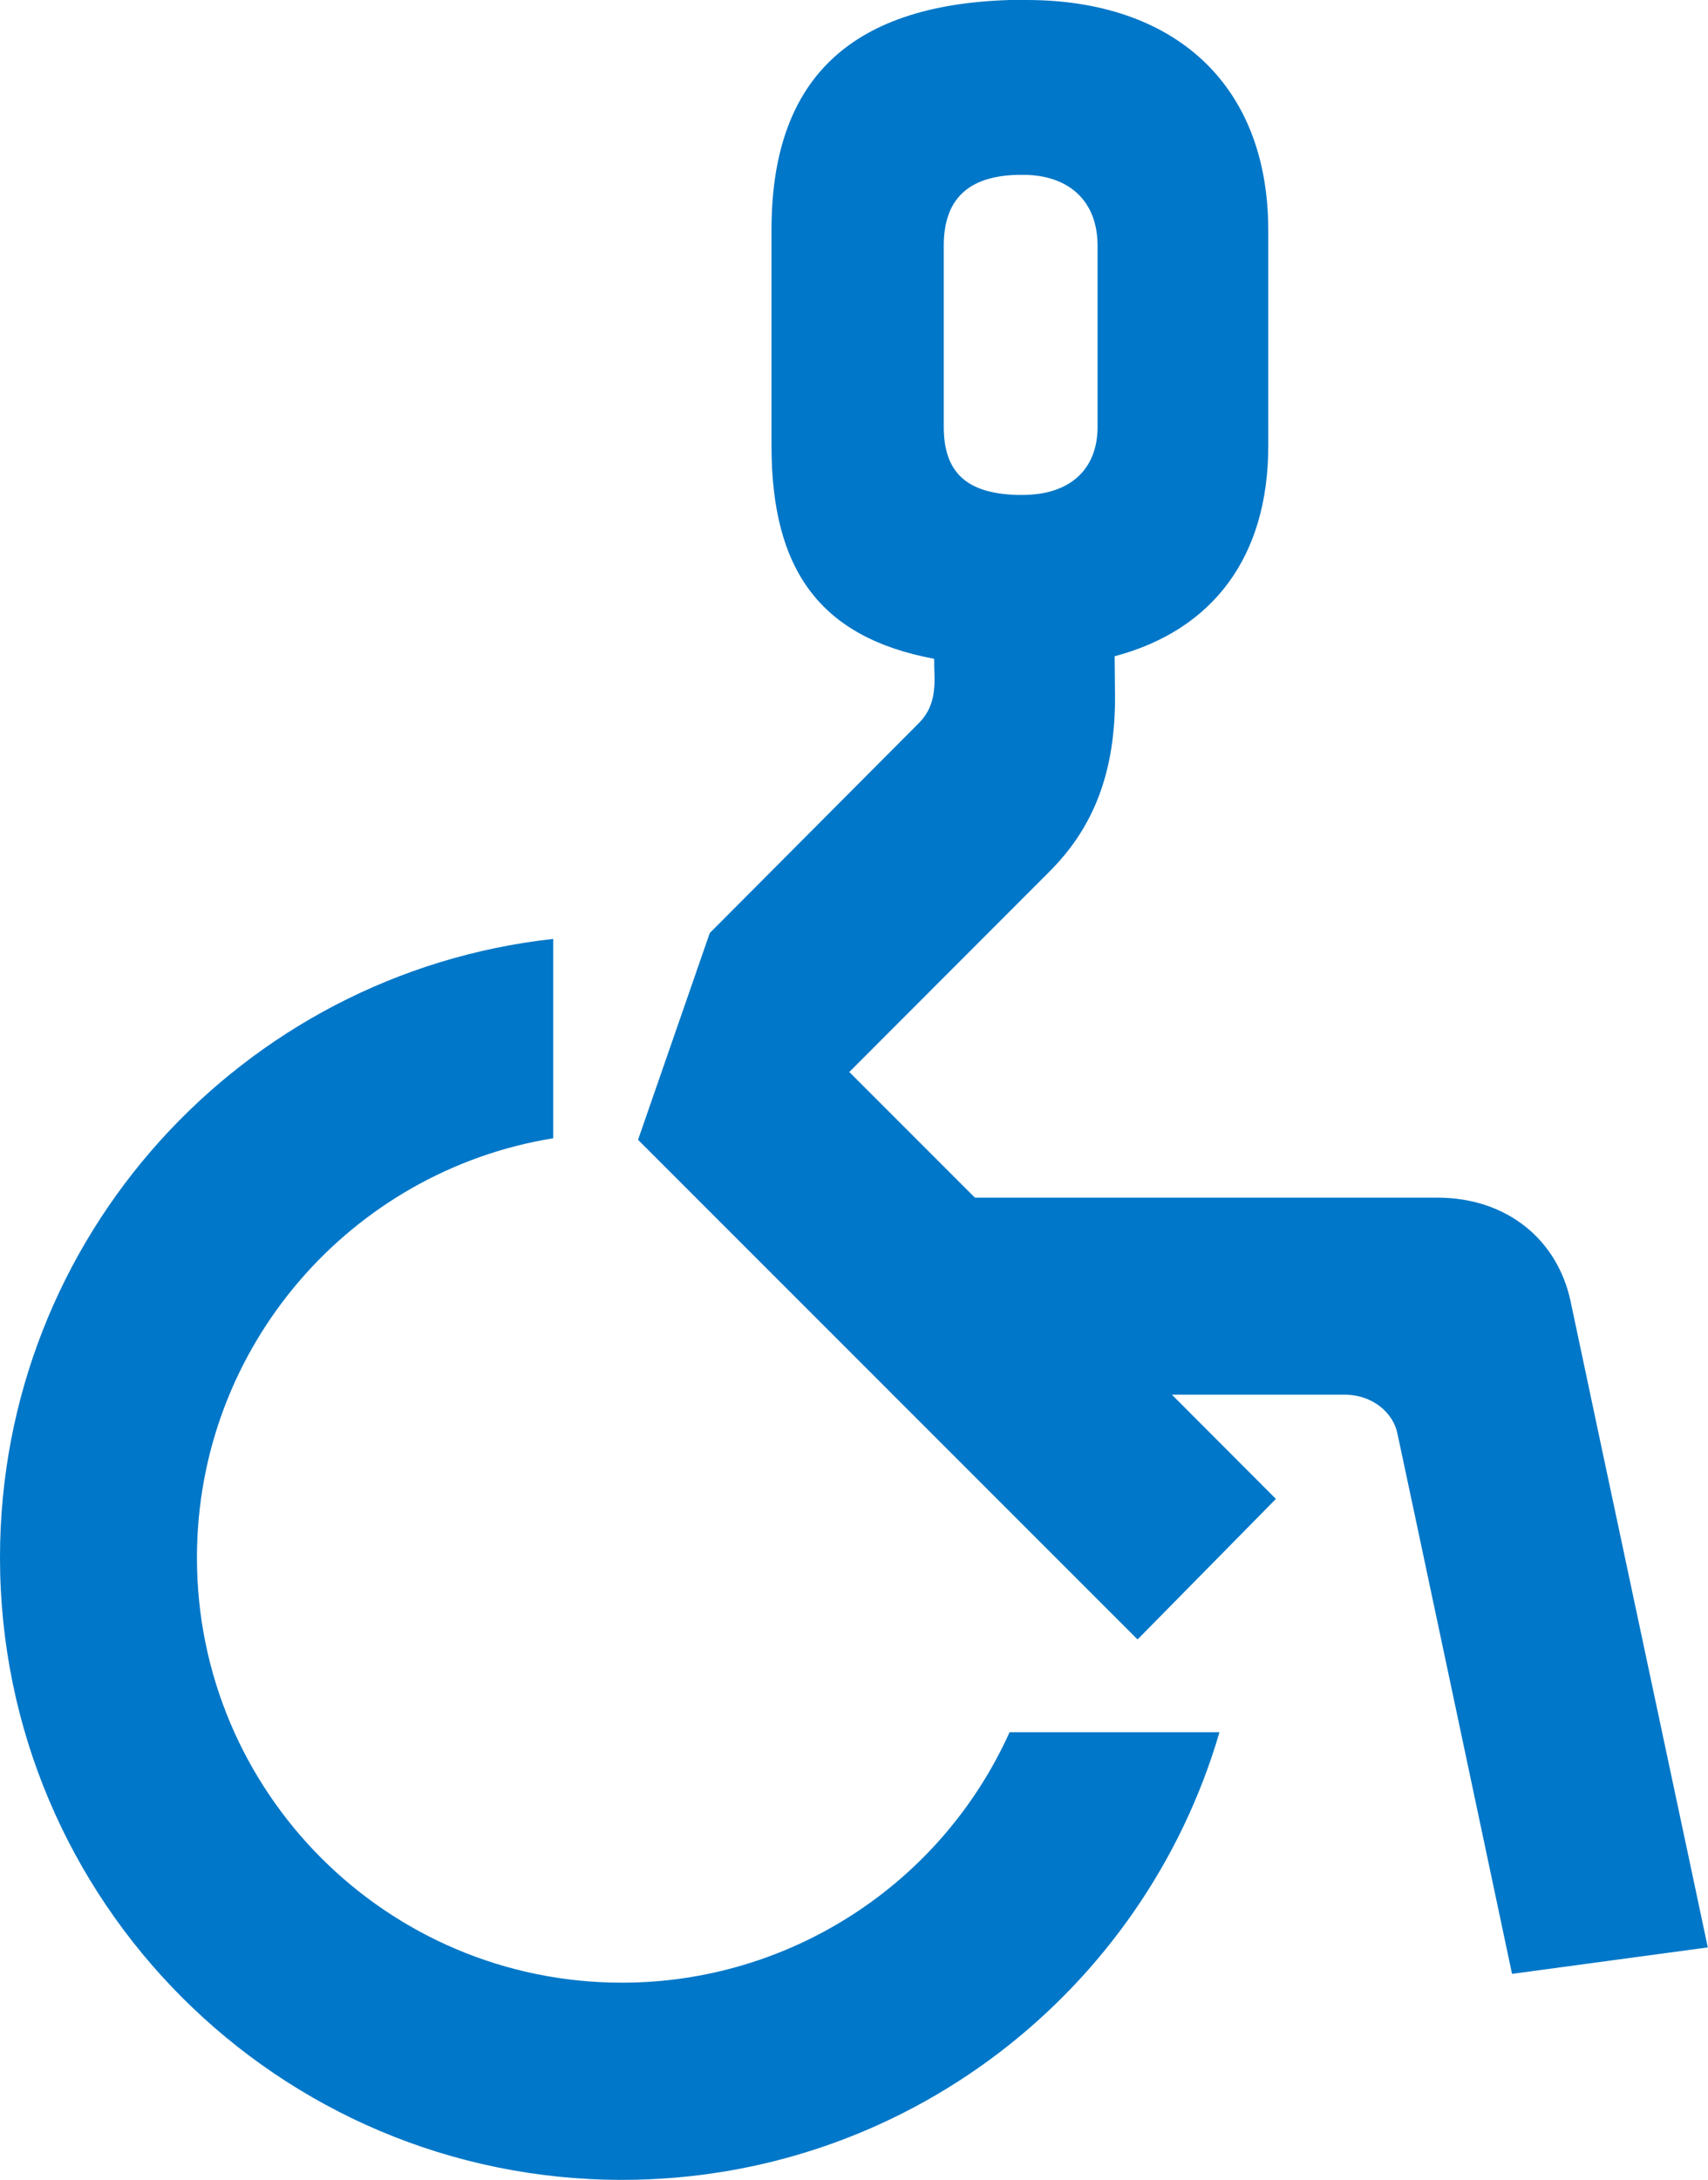
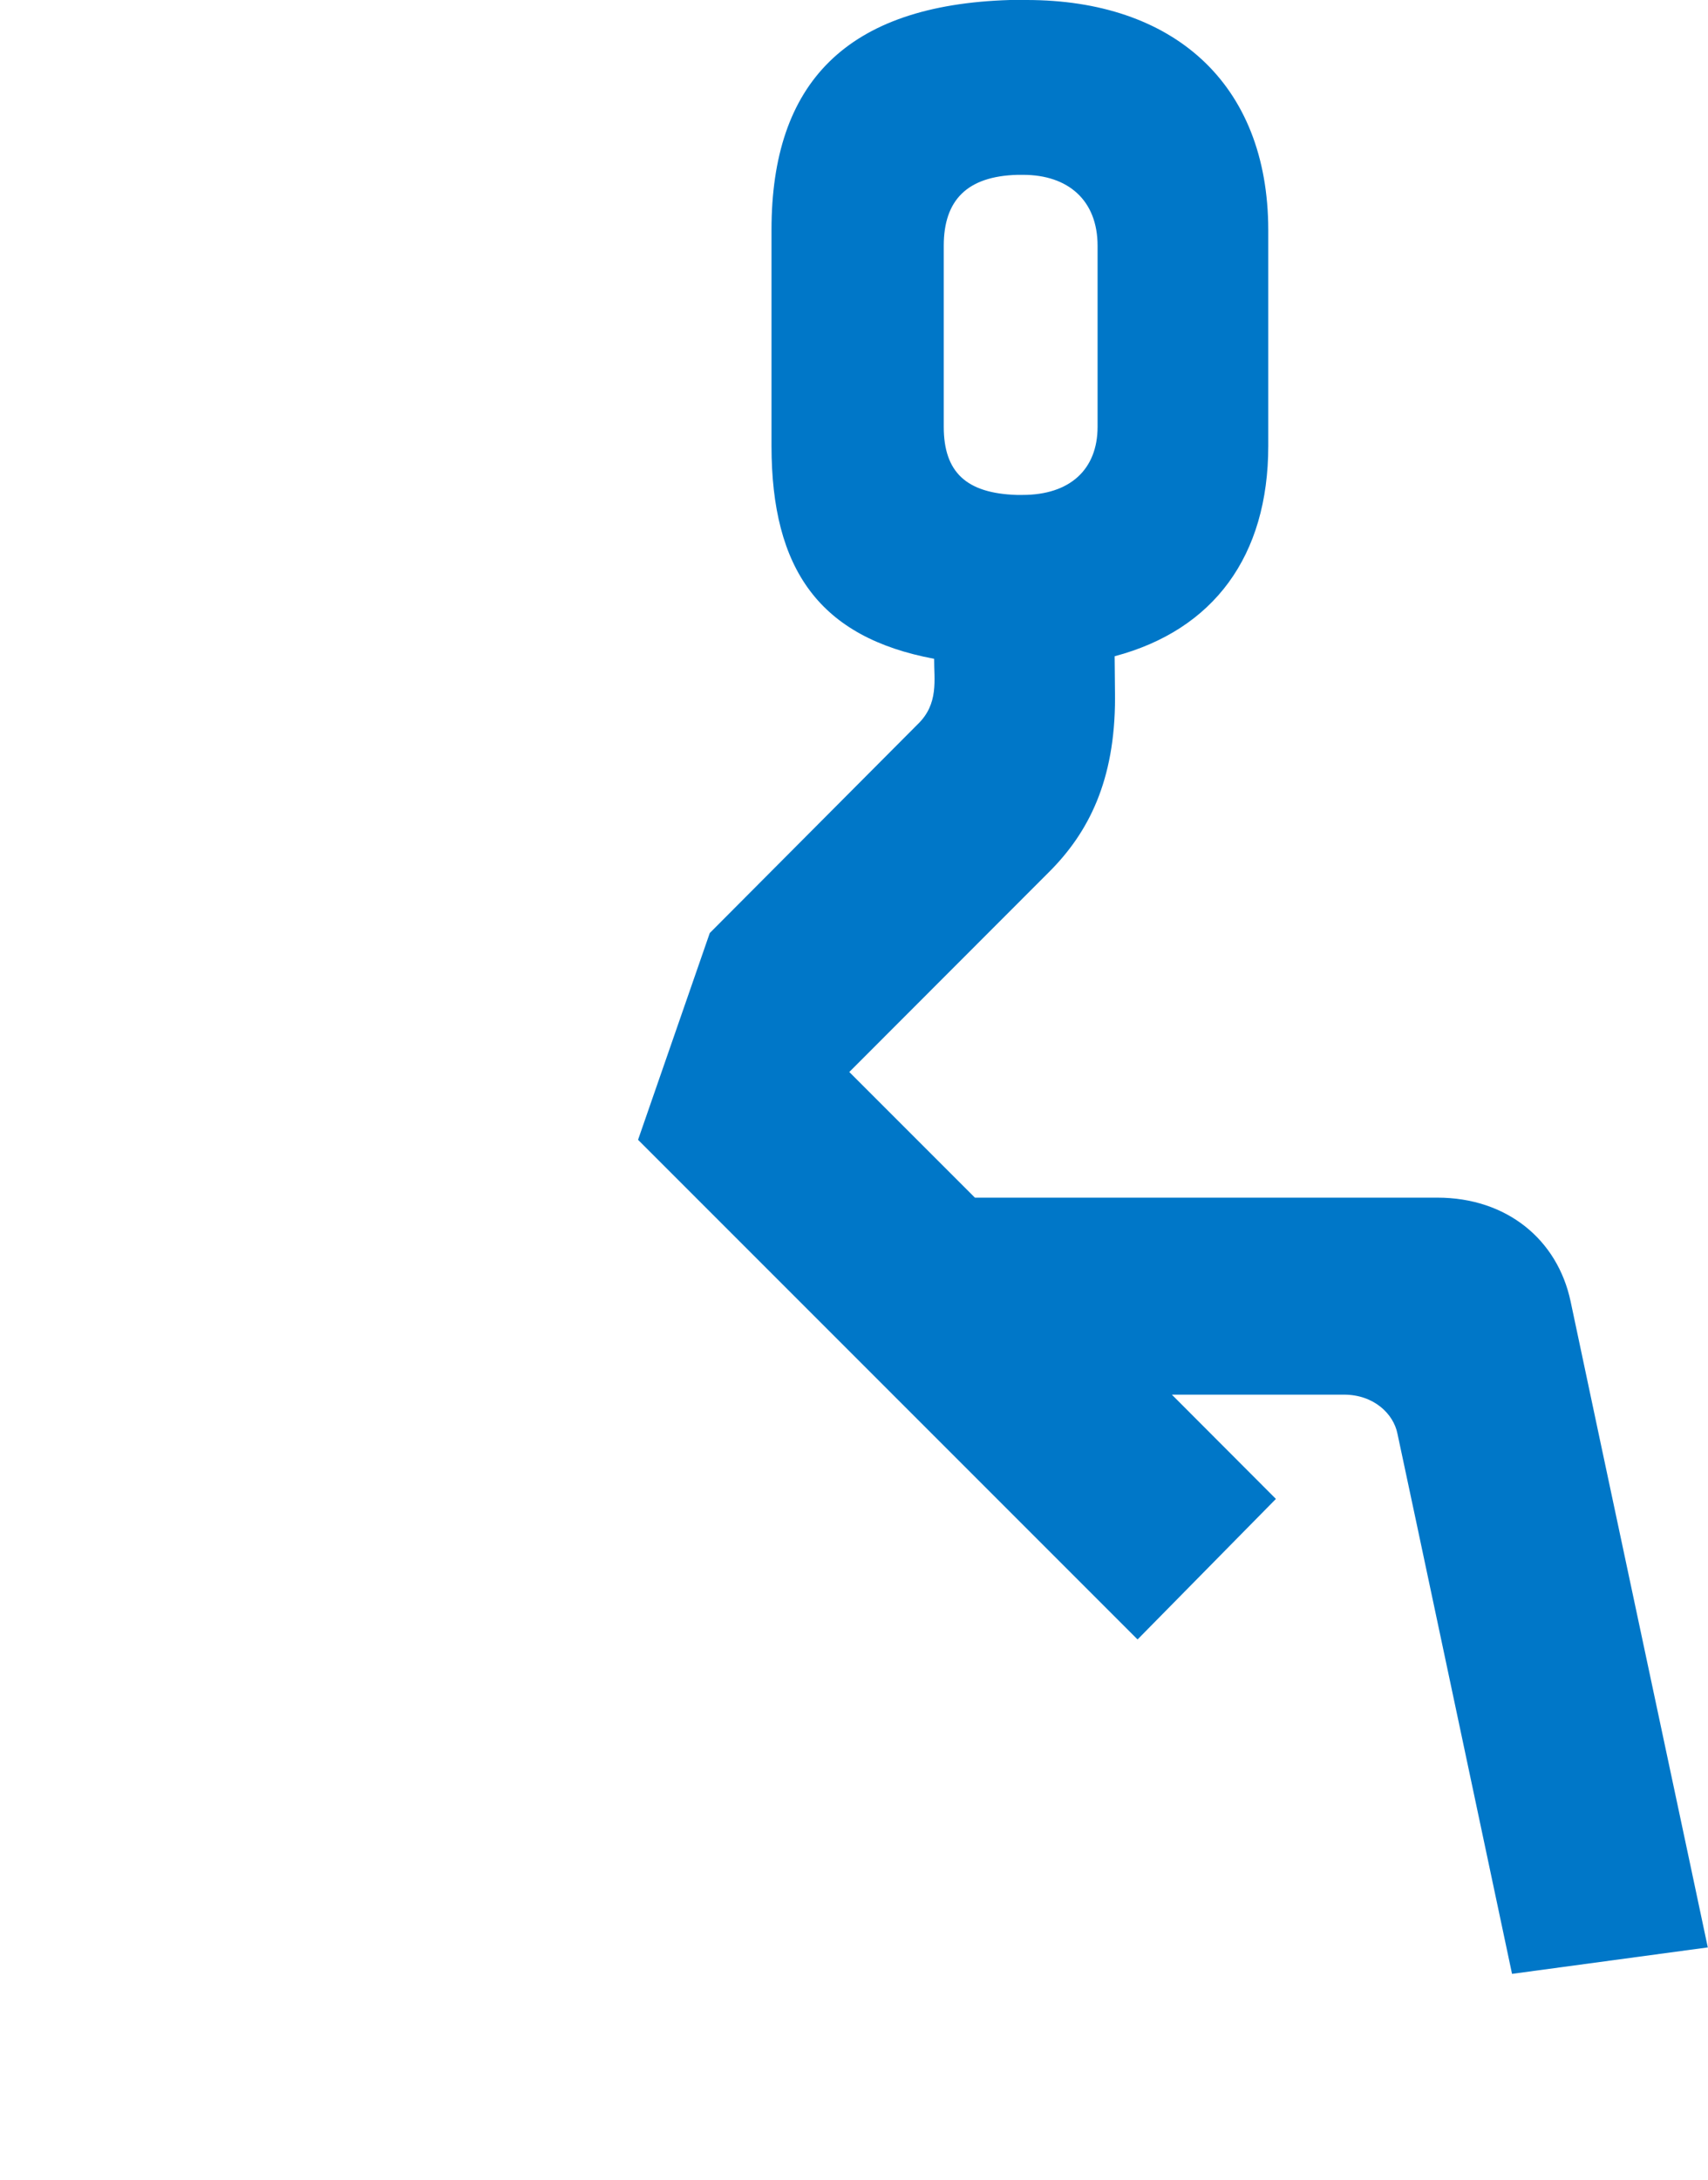
<svg xmlns="http://www.w3.org/2000/svg" version="1.1" id="Layer_1" x="0px" y="0px" viewBox="0 0 871.6 1112.1" style="enable-background:new 0 0 871.6 1112.1;" xml:space="preserve">
  <style type="text/css">
	.st0{fill:#0077C8;}
</style>
  <g id="Layer_2_1_">
    <g id="Layer_1-2">
      <path class="st0" d="M801.5,664c-6.7-31.7-32.7-53-68-53h-236l-64.1-64.1L535.2,445c20.3-20.2,33.8-46.8,33.8-88.9l-0.2-21.3    c50.5-13.4,78.4-51.1,78.4-107.3V117.3C647.1,42.2,598.4,0,523.9,0c-0.4,0-8.1,0-8.5,0C432,2.5,393.7,42.2,393.7,117.3v110.1    c0,63.3,24.7,97.8,83,108.7c-0.1,10.6,2.5,23-8.5,33.5L362.2,476l-36.6,105.5l254.9,254.9l70.6-71.7l-53.1-53.2h87.8    c15.4,0,25.3,9.9,27.3,19.8c1.2,5.2,58.5,275.7,58.5,275.7l99.9-13.5C871.6,993.6,809.8,703.6,801.5,664z M481.6,125.4    c0-23.2,11.8-35.5,37.6-36.2c0.1,0,2.8,0,2.9,0c23,0,38,13,38,36.2v92.3c0,21.9-14.2,34.8-38.3,34.8c-0.1,0-2.8,0-2.9,0    c-25.8-0.8-37.3-11.6-37.3-34.8L481.6,125.4z" />
-       <path class="st0" d="M515.2,883.7c-35.1,77.8-112.5,127.8-197.8,127.8c-119.8,0-216.9-97.1-216.9-216.8    c0-107.8,78.7-197.3,181.8-214V479C123.6,496.5,0,631.1,0,794.6c0,175.3,142.1,317.5,317.5,317.5c144.4,0,266.3-96.4,304.8-228.4    L515.2,883.7z" />
    </g>
  </g>
</svg>